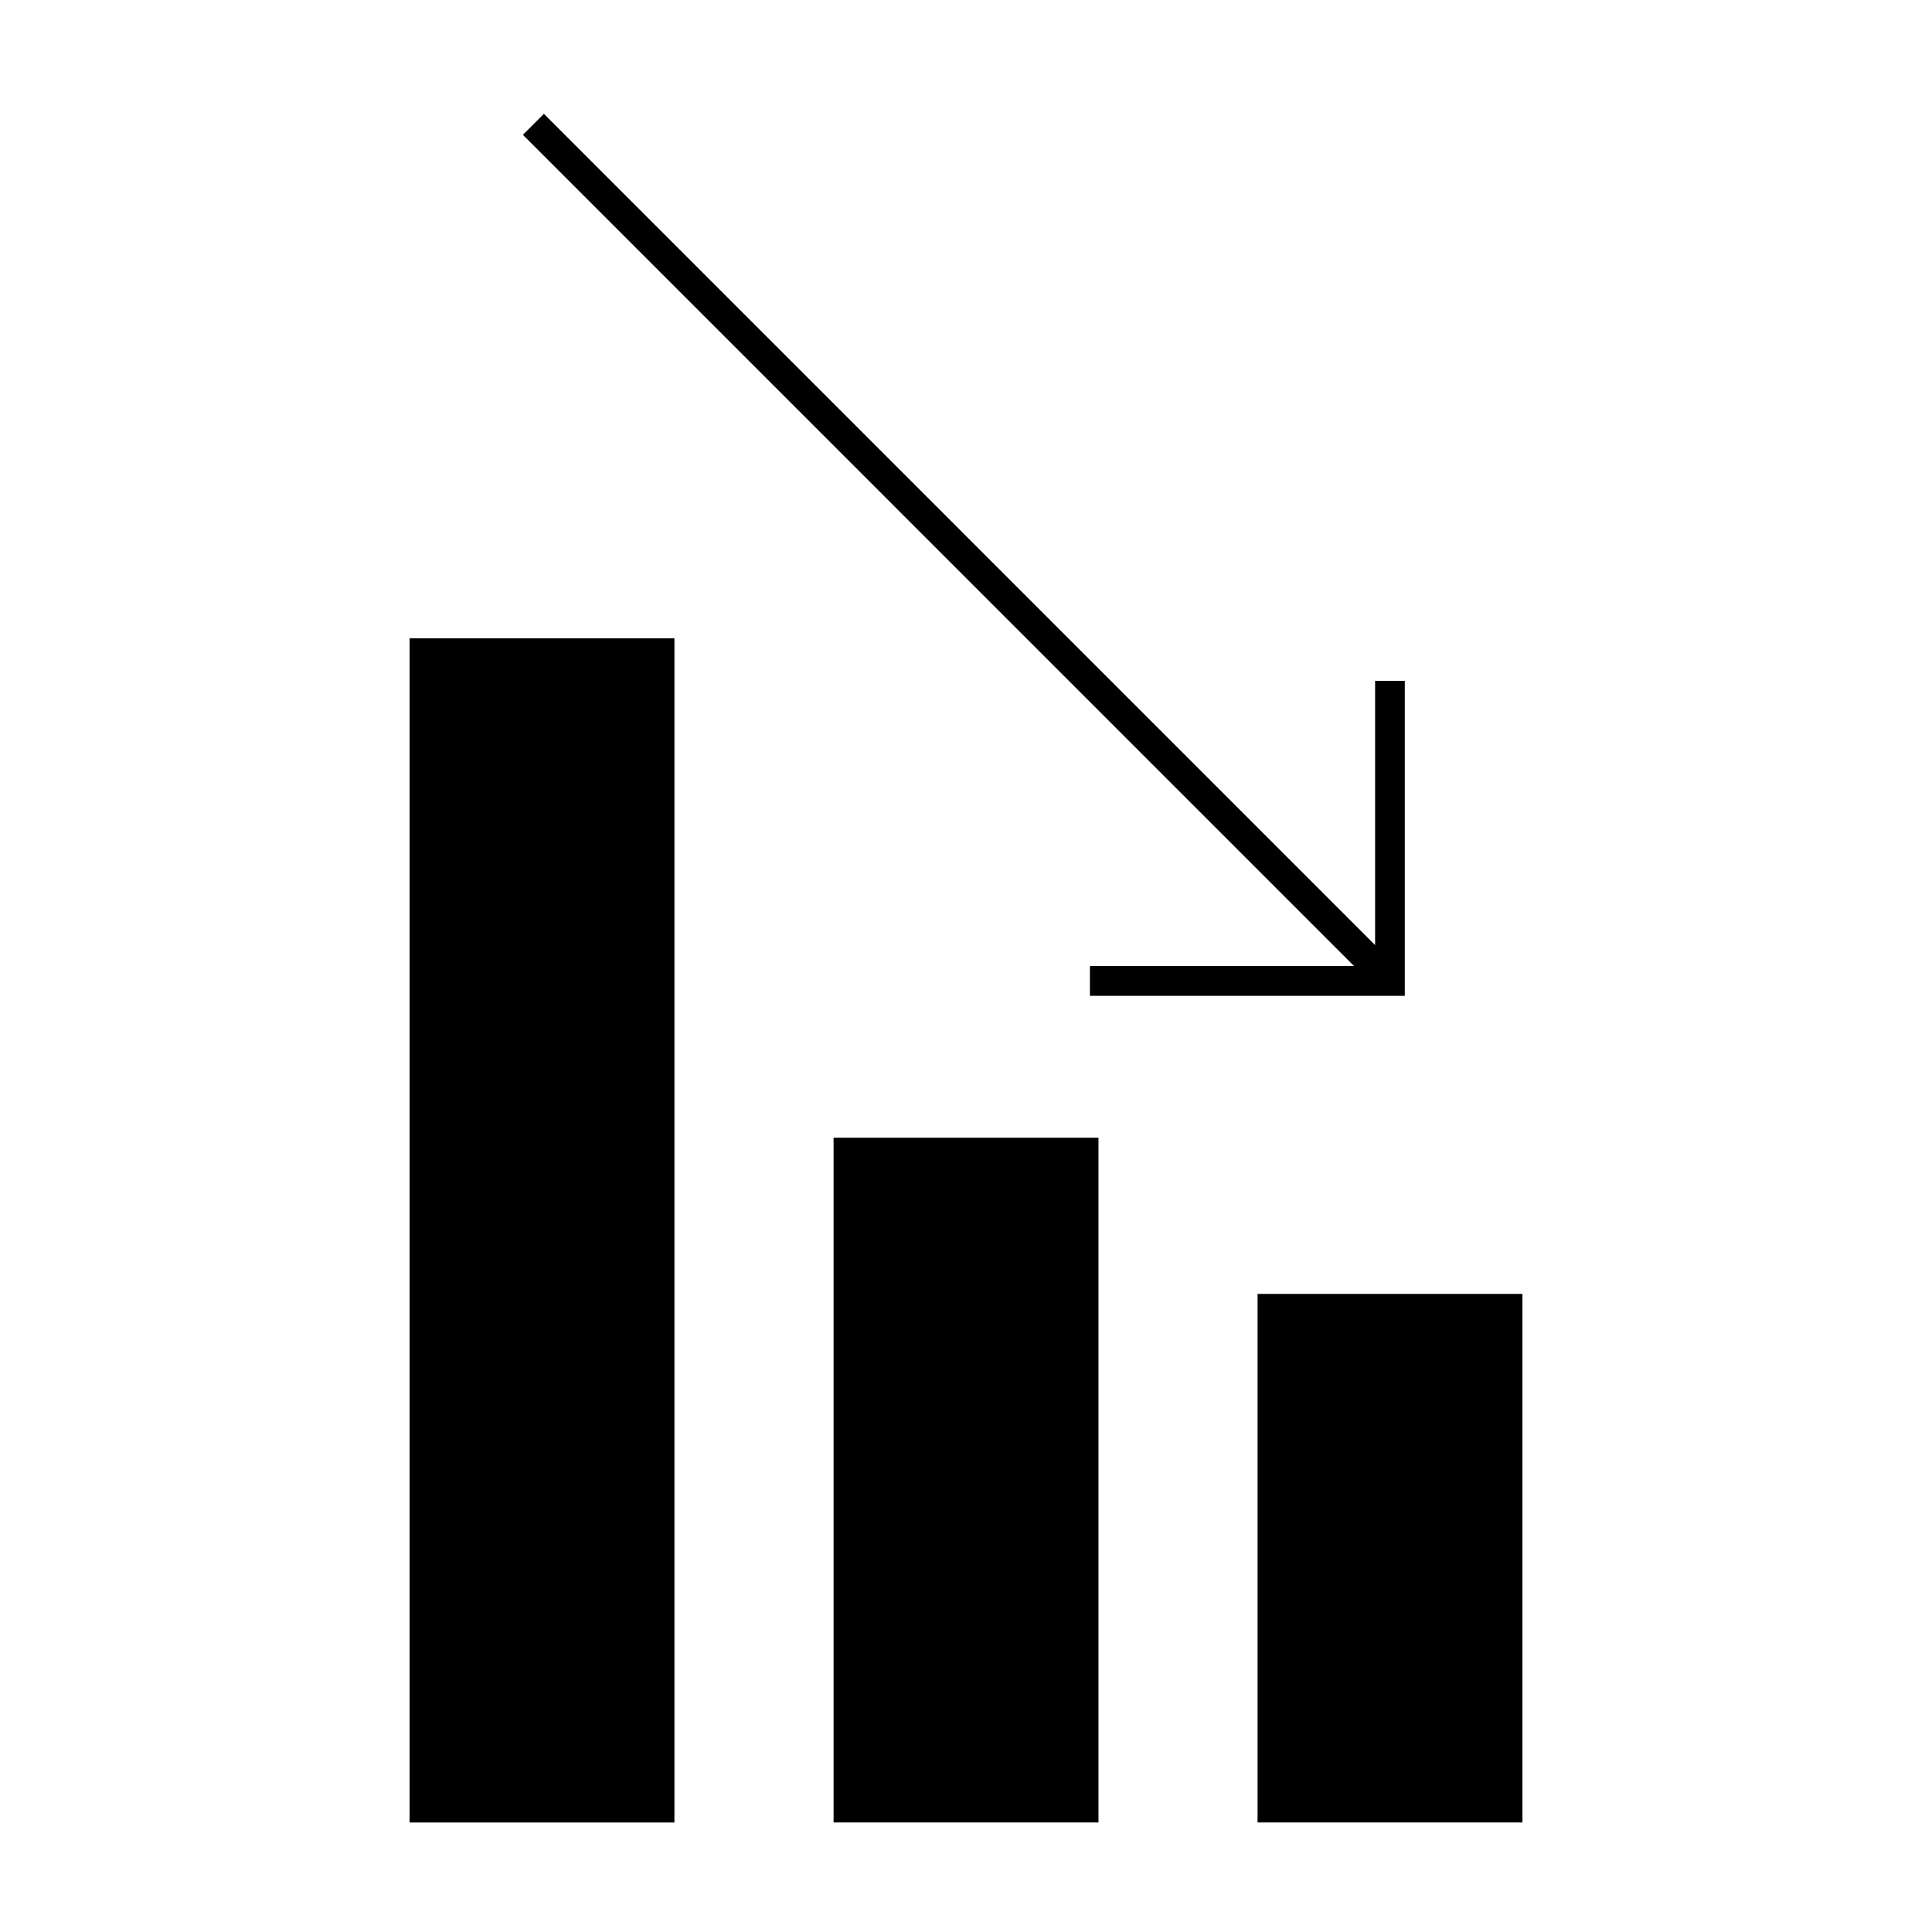
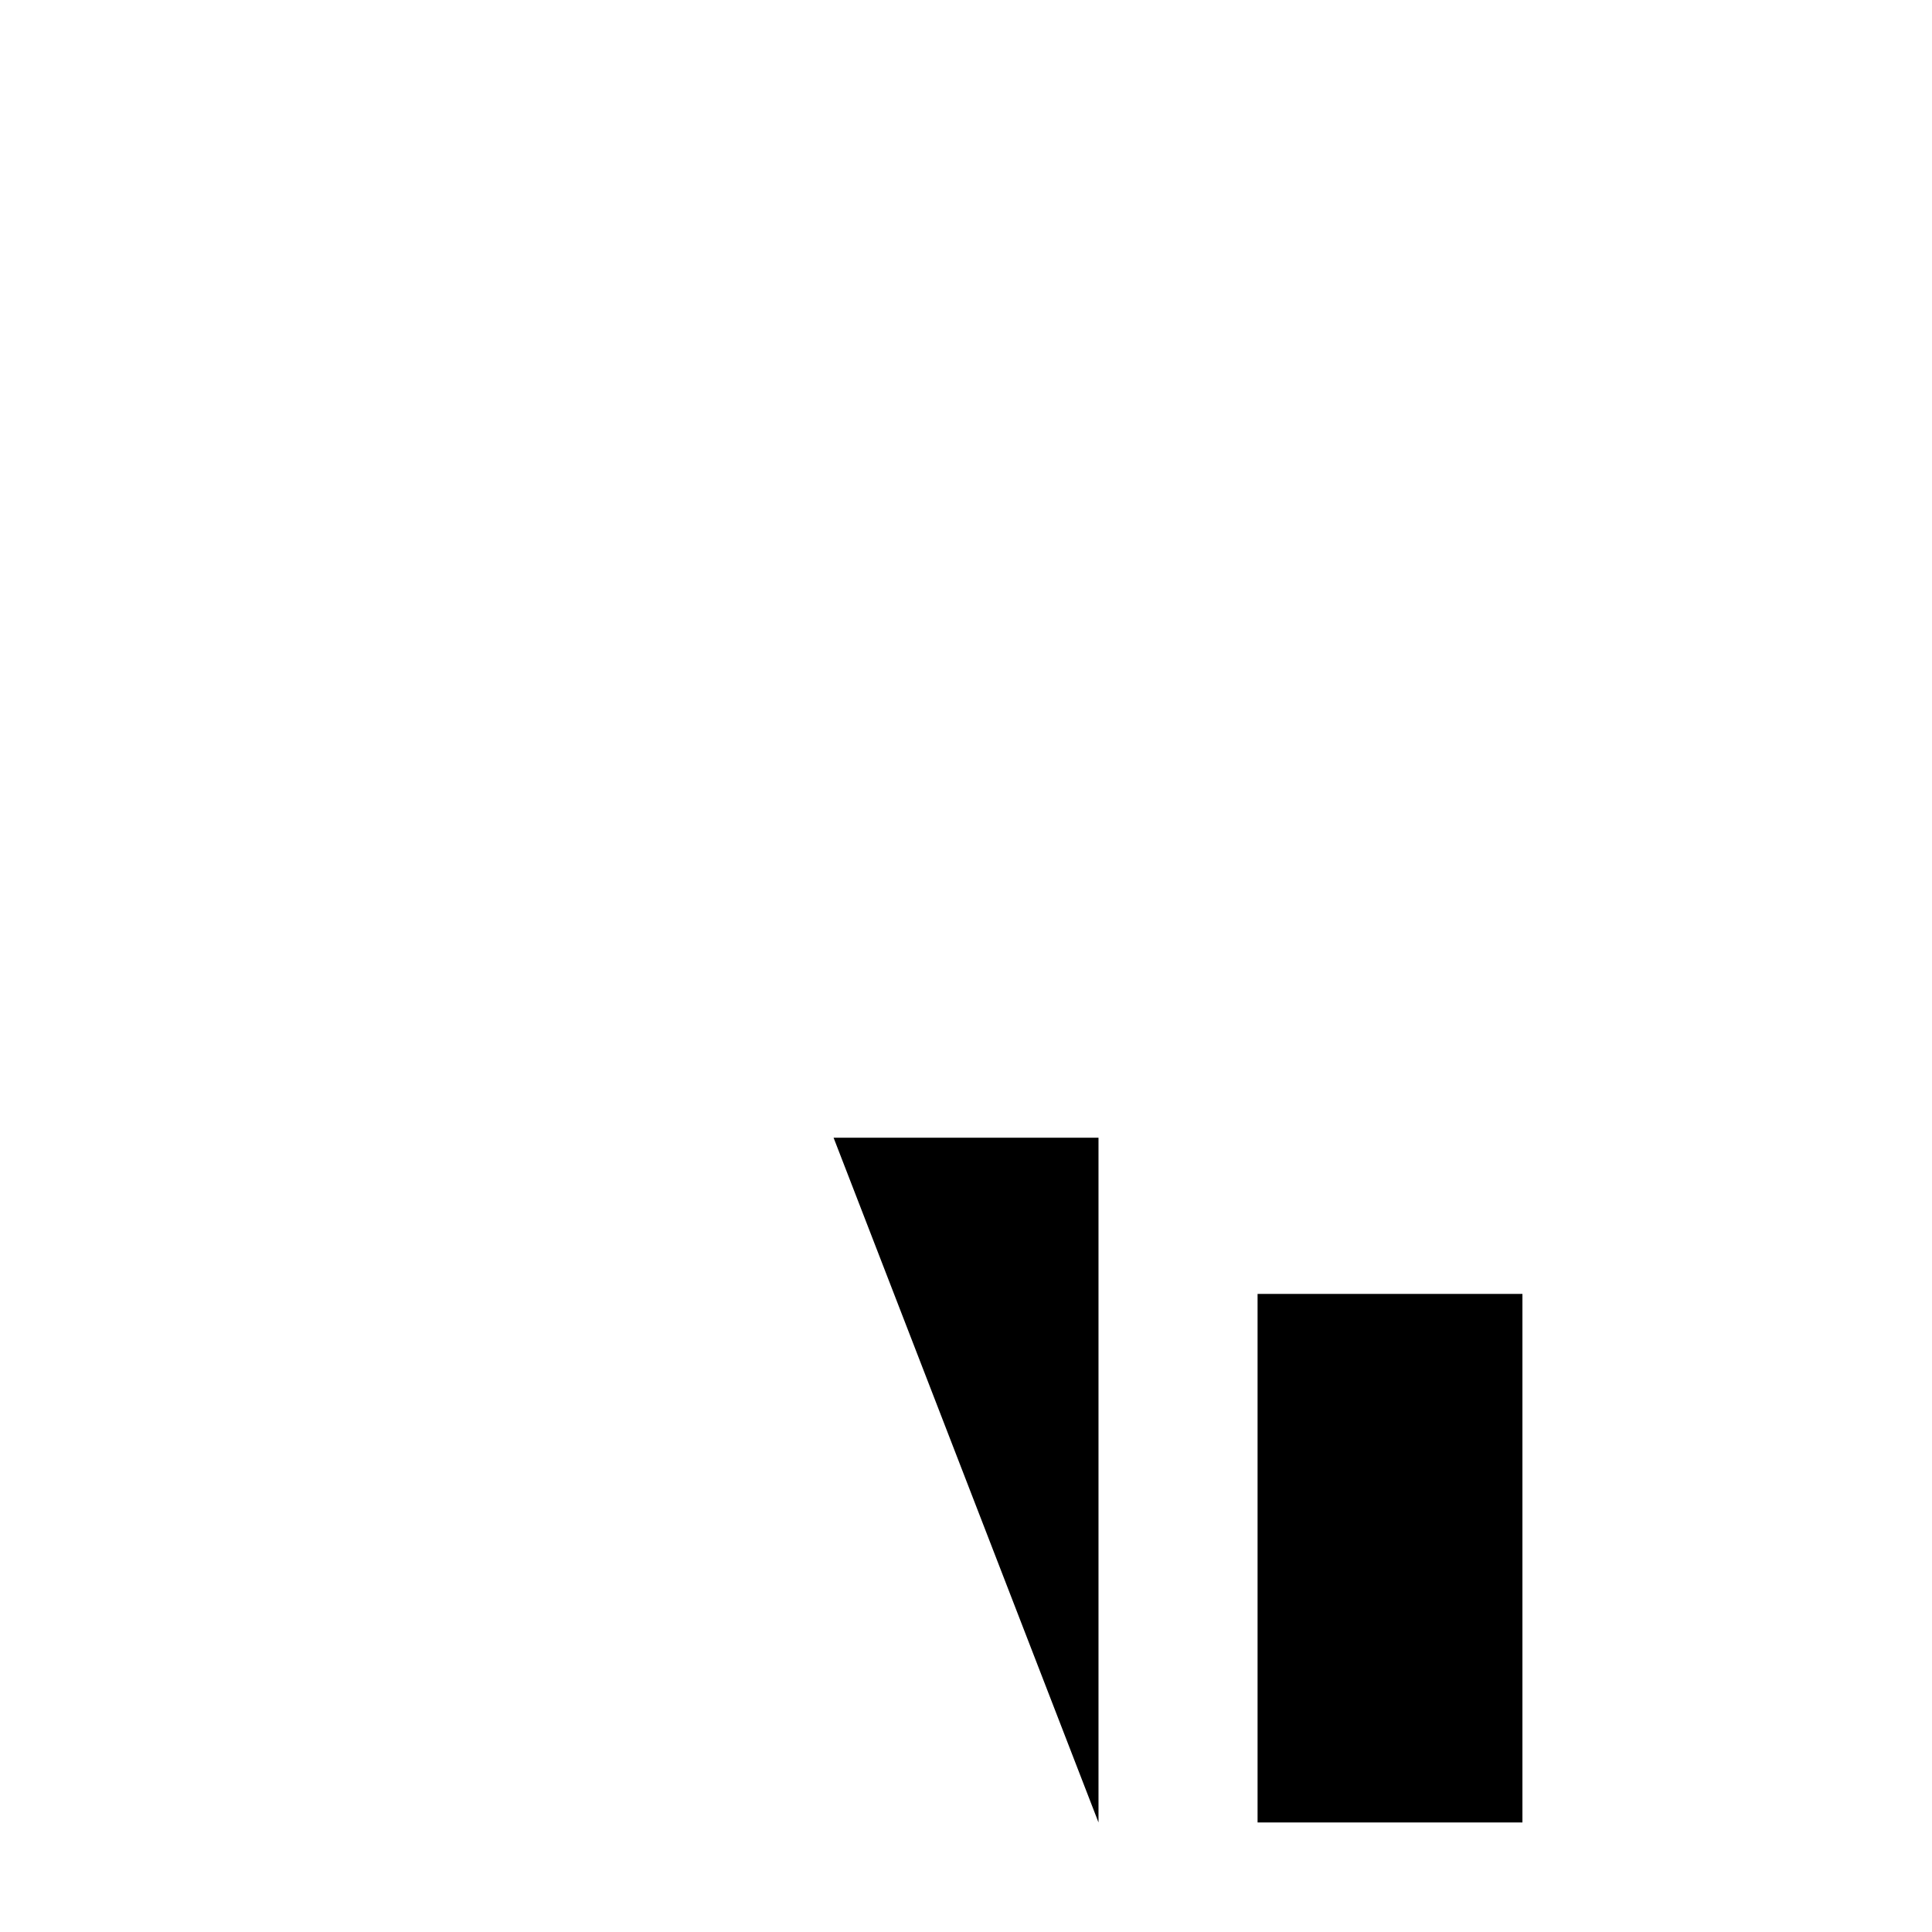
<svg xmlns="http://www.w3.org/2000/svg" fill="#000000" width="800px" height="800px" version="1.1" viewBox="144 144 512 512">
  <g>
    <path d="m477.27 486.9h70.188v140.07h-70.188z" />
-     <path d="m364.91 445.51h70.203v181.46h-70.203z" />
-     <path d="m252.54 313.16h70.188v313.82h-70.188z" />
-     <path d="m432.84 407.9h83.449v-83.465h-7.871v70.023l-220.28-220.29-5.566 5.562 220.28 220.29h-70.016z" />
+     <path d="m364.91 445.51h70.203v181.46z" />
  </g>
</svg>